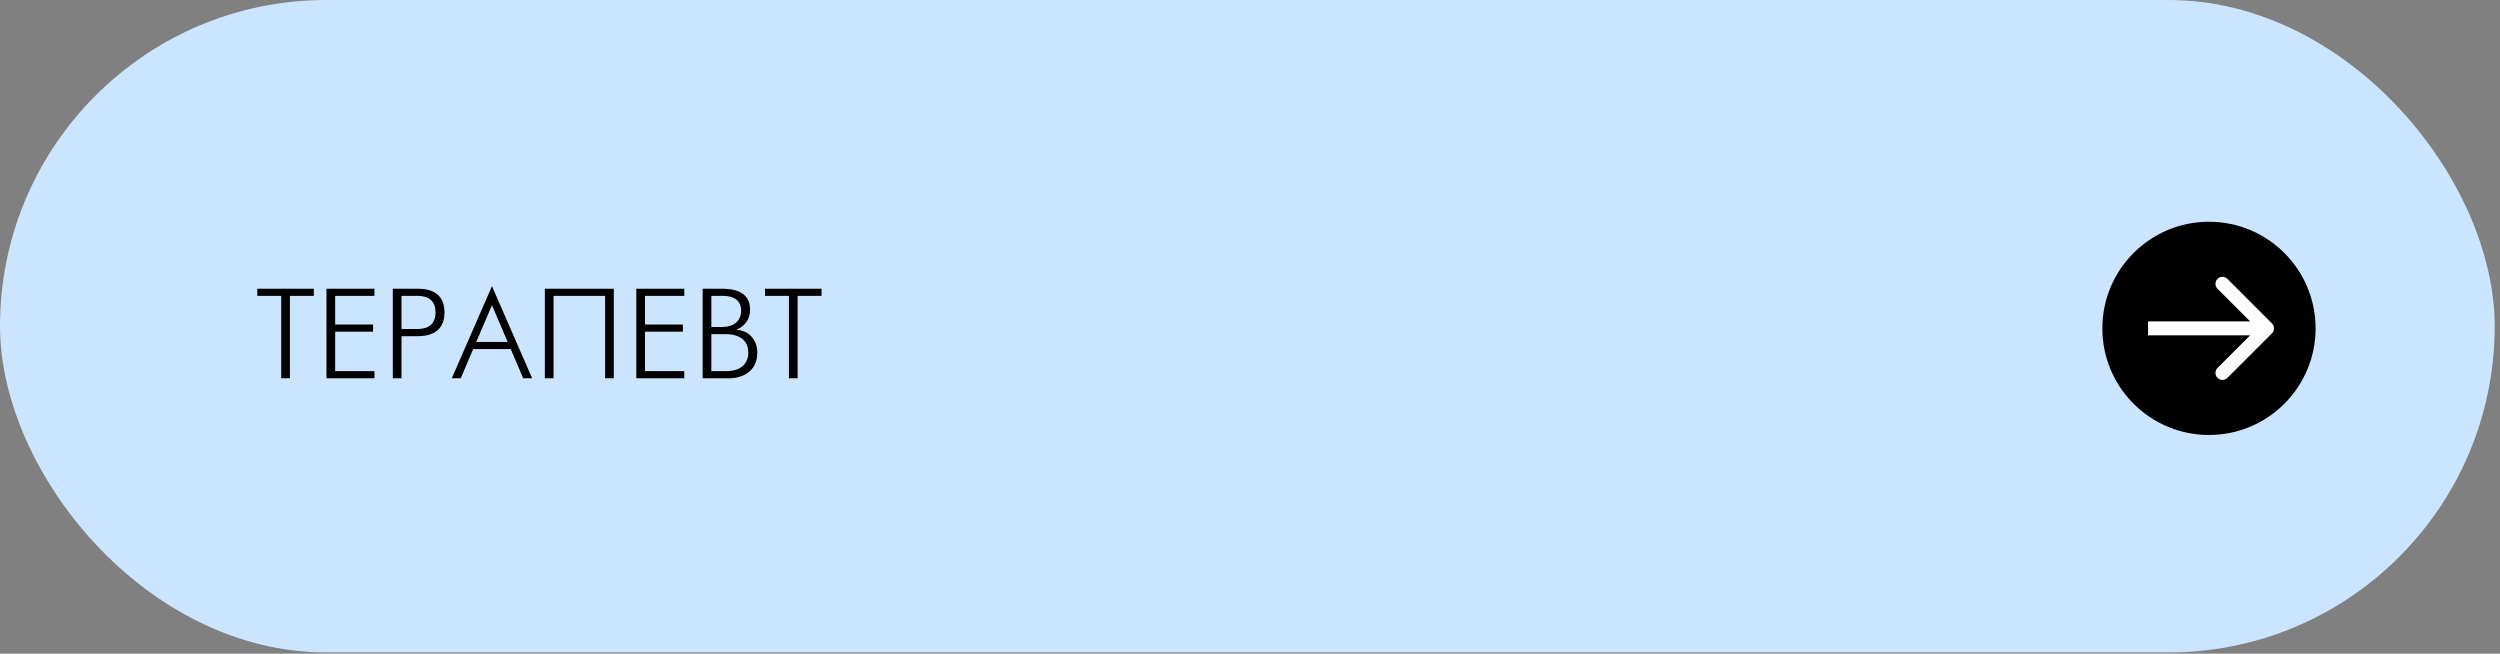
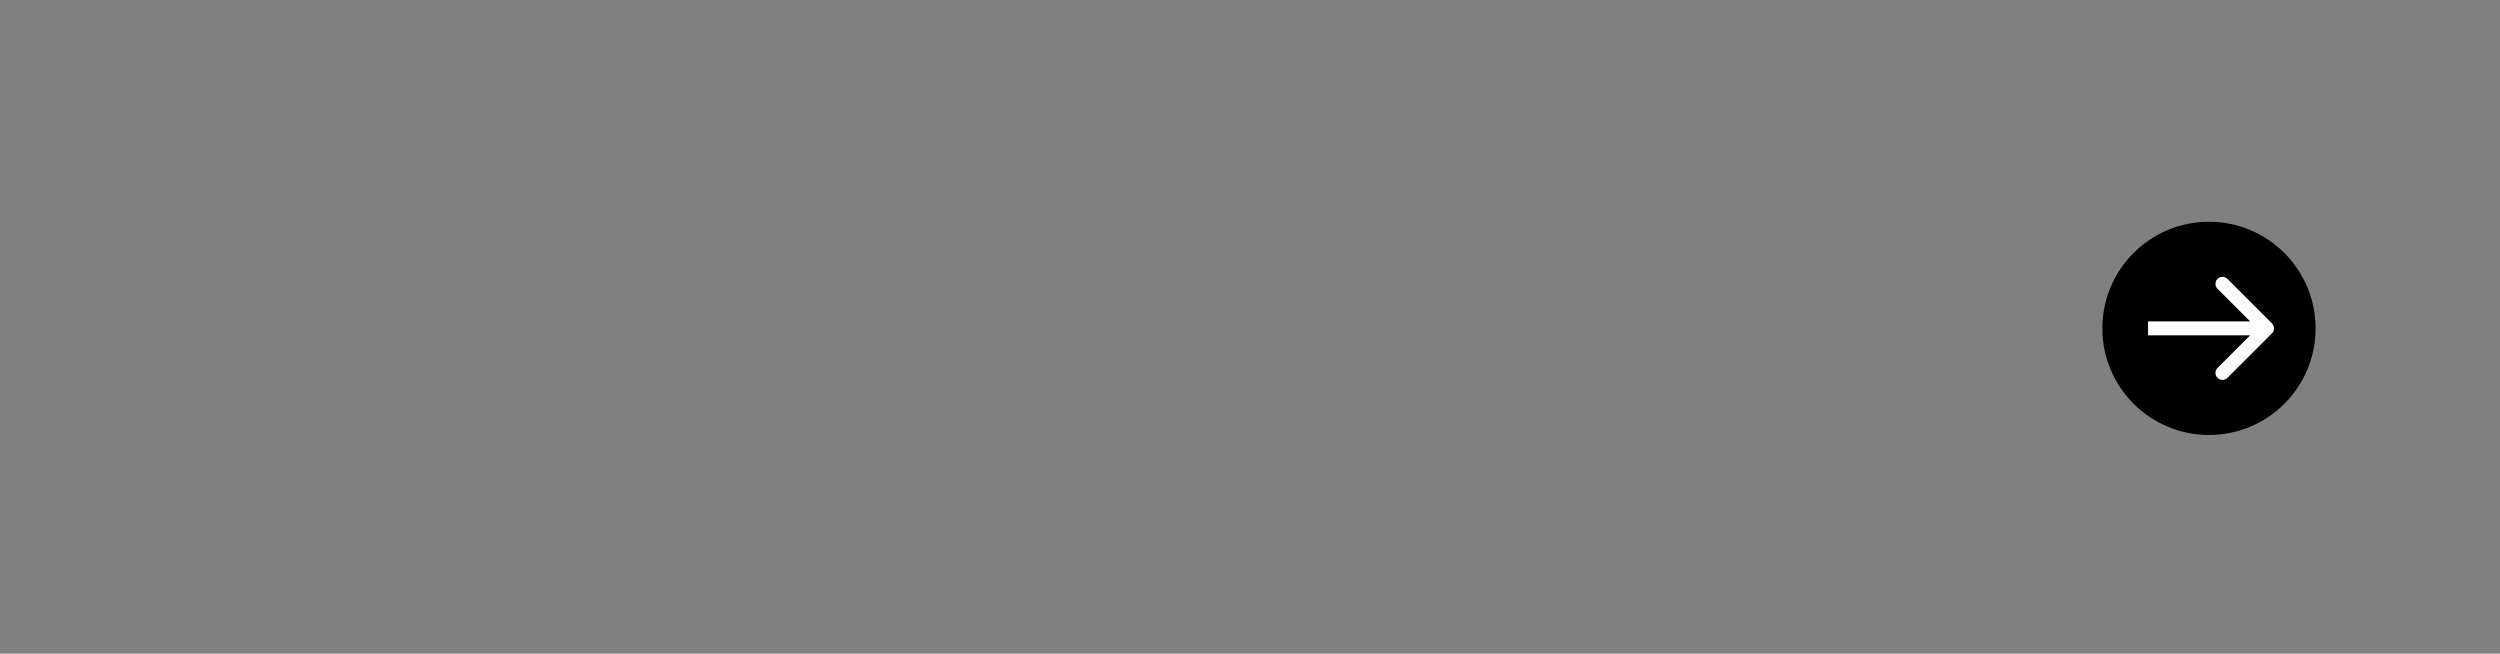
<svg xmlns="http://www.w3.org/2000/svg" width="371" height="97" viewBox="0 0 371 97" fill="none">
  <rect x="0" y="0" width="371" height="97" fill="#808080" stroke="none" />
-   <rect width="370.213" height="96.825" rx="48.412" fill="#CBE5FF" />
-   <path d="M41.73 56.135V43.908H38.179V42.845H46.571V43.908H43.021V56.135H41.73ZM48.448 56.135V42.845H55.568V43.908H49.739V48.161H55.359V49.224H49.739V55.072H55.568V56.135H48.448ZM58.293 56.135V42.845H61.976C63.4 42.845 65.963 43.168 65.963 46.357C65.963 49.566 63.381 49.889 61.976 49.889H59.584V56.135H58.293ZM59.584 43.908V48.825H61.919C62.868 48.825 64.634 48.617 64.634 46.357C64.634 43.87 62.413 43.908 61.919 43.908H59.584ZM67.047 56.135L73.008 42.465L78.969 56.135H77.641L75.799 51.806H70.217L68.376 56.135H67.047ZM70.673 50.743H75.343L73.008 45.294L70.673 50.743ZM80.856 42.845H91.09V56.135H89.799V43.908H82.147V56.135H80.856V42.845ZM94.428 56.135V42.845H101.547V43.908H95.719V48.161H101.339V49.224H95.719V55.072H101.547V56.135H94.428ZM104.273 42.845H107.007C108.488 42.845 111.316 43.016 111.316 45.997C111.316 47.401 110.462 48.465 109.323 48.901V48.939C111.051 49.053 112.38 50.325 112.38 52.338C112.38 55.318 109.893 56.249 107.766 56.135H104.273V42.845ZM105.564 48.522H107.254C107.538 48.522 109.987 48.503 109.987 46.054C109.987 45.028 109.399 43.908 107.273 43.908H105.564V48.522ZM105.564 55.072H107.766C110.31 55.072 111.051 53.61 111.051 52.338C111.051 49.566 108.127 49.585 107.709 49.585H105.564V55.072ZM117.078 56.135V43.908H113.527V42.845H121.919V43.908H118.369V56.135H117.078Z" fill="black" />
  <circle cx="327.812" cy="48.729" r="15.821" fill="black" />
  <path d="M337.158 49.464C337.564 49.058 337.564 48.401 337.158 47.995L330.548 41.385C330.142 40.979 329.485 40.979 329.079 41.385C328.673 41.79 328.673 42.448 329.079 42.854L334.955 48.73L329.079 54.605C328.673 55.011 328.673 55.669 329.079 56.074C329.485 56.48 330.142 56.48 330.548 56.074L337.158 49.464ZM318.771 49.768H336.424V47.691H318.771V49.768Z" fill="white" />
</svg>